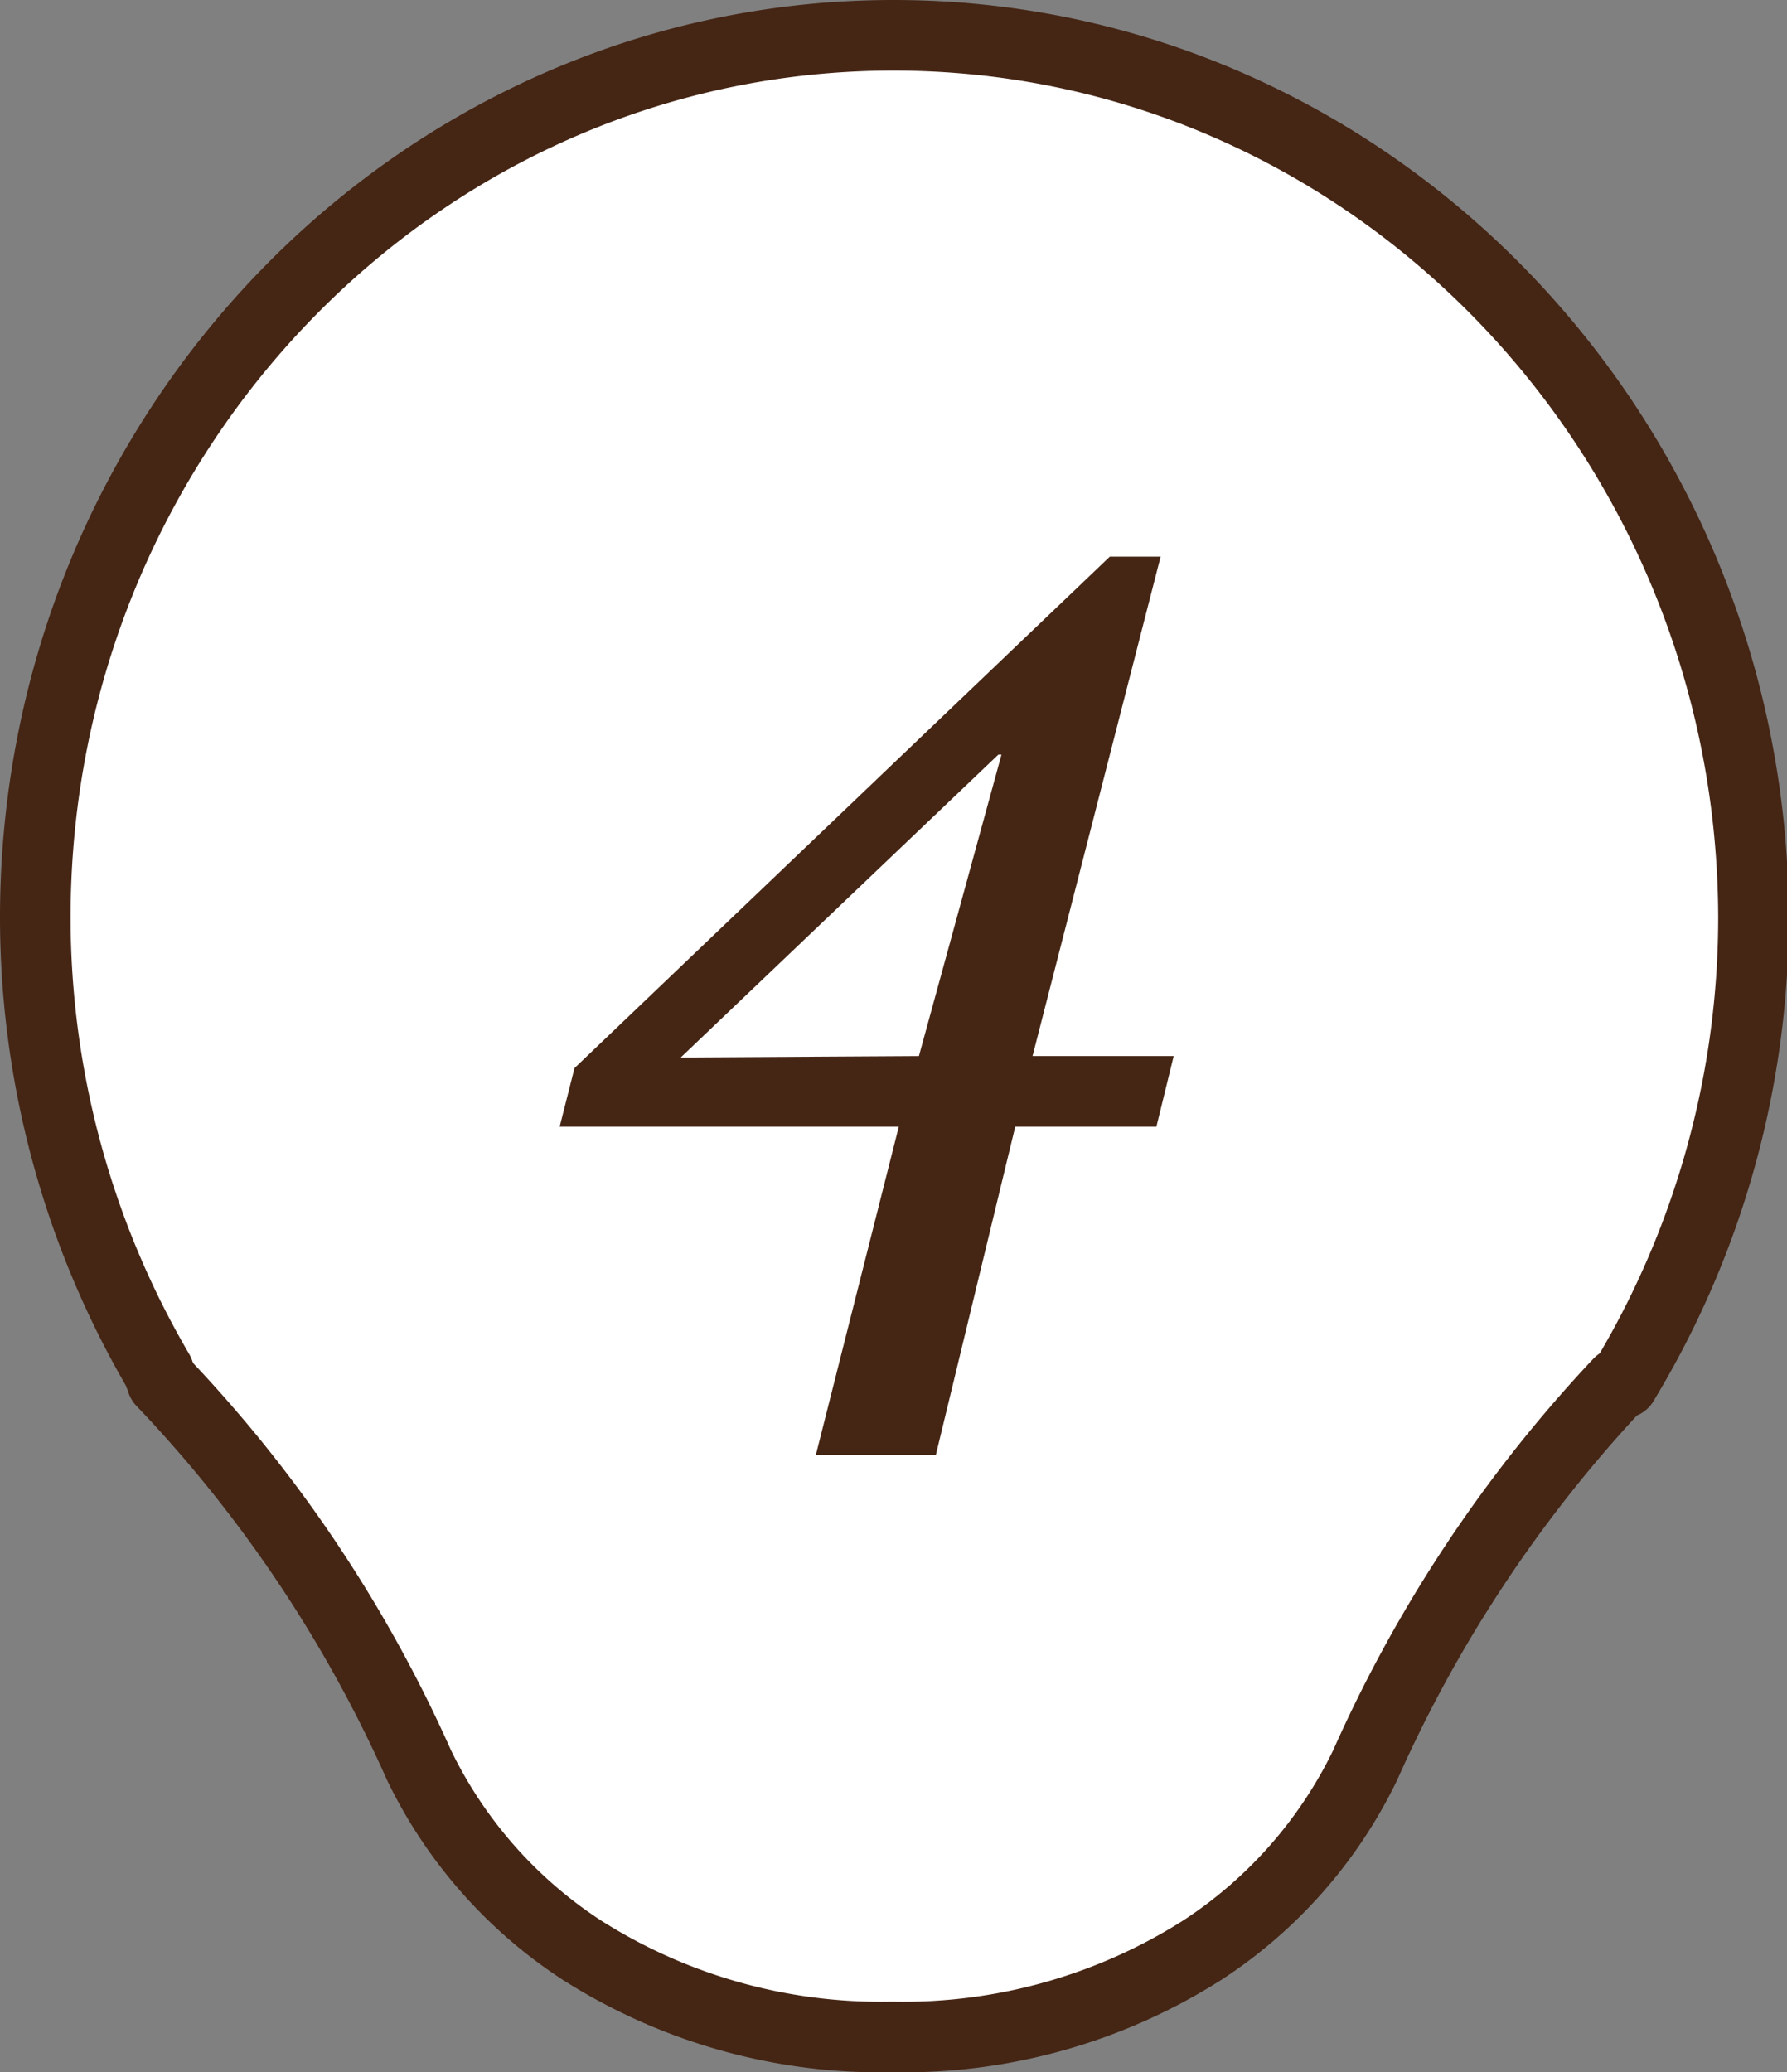
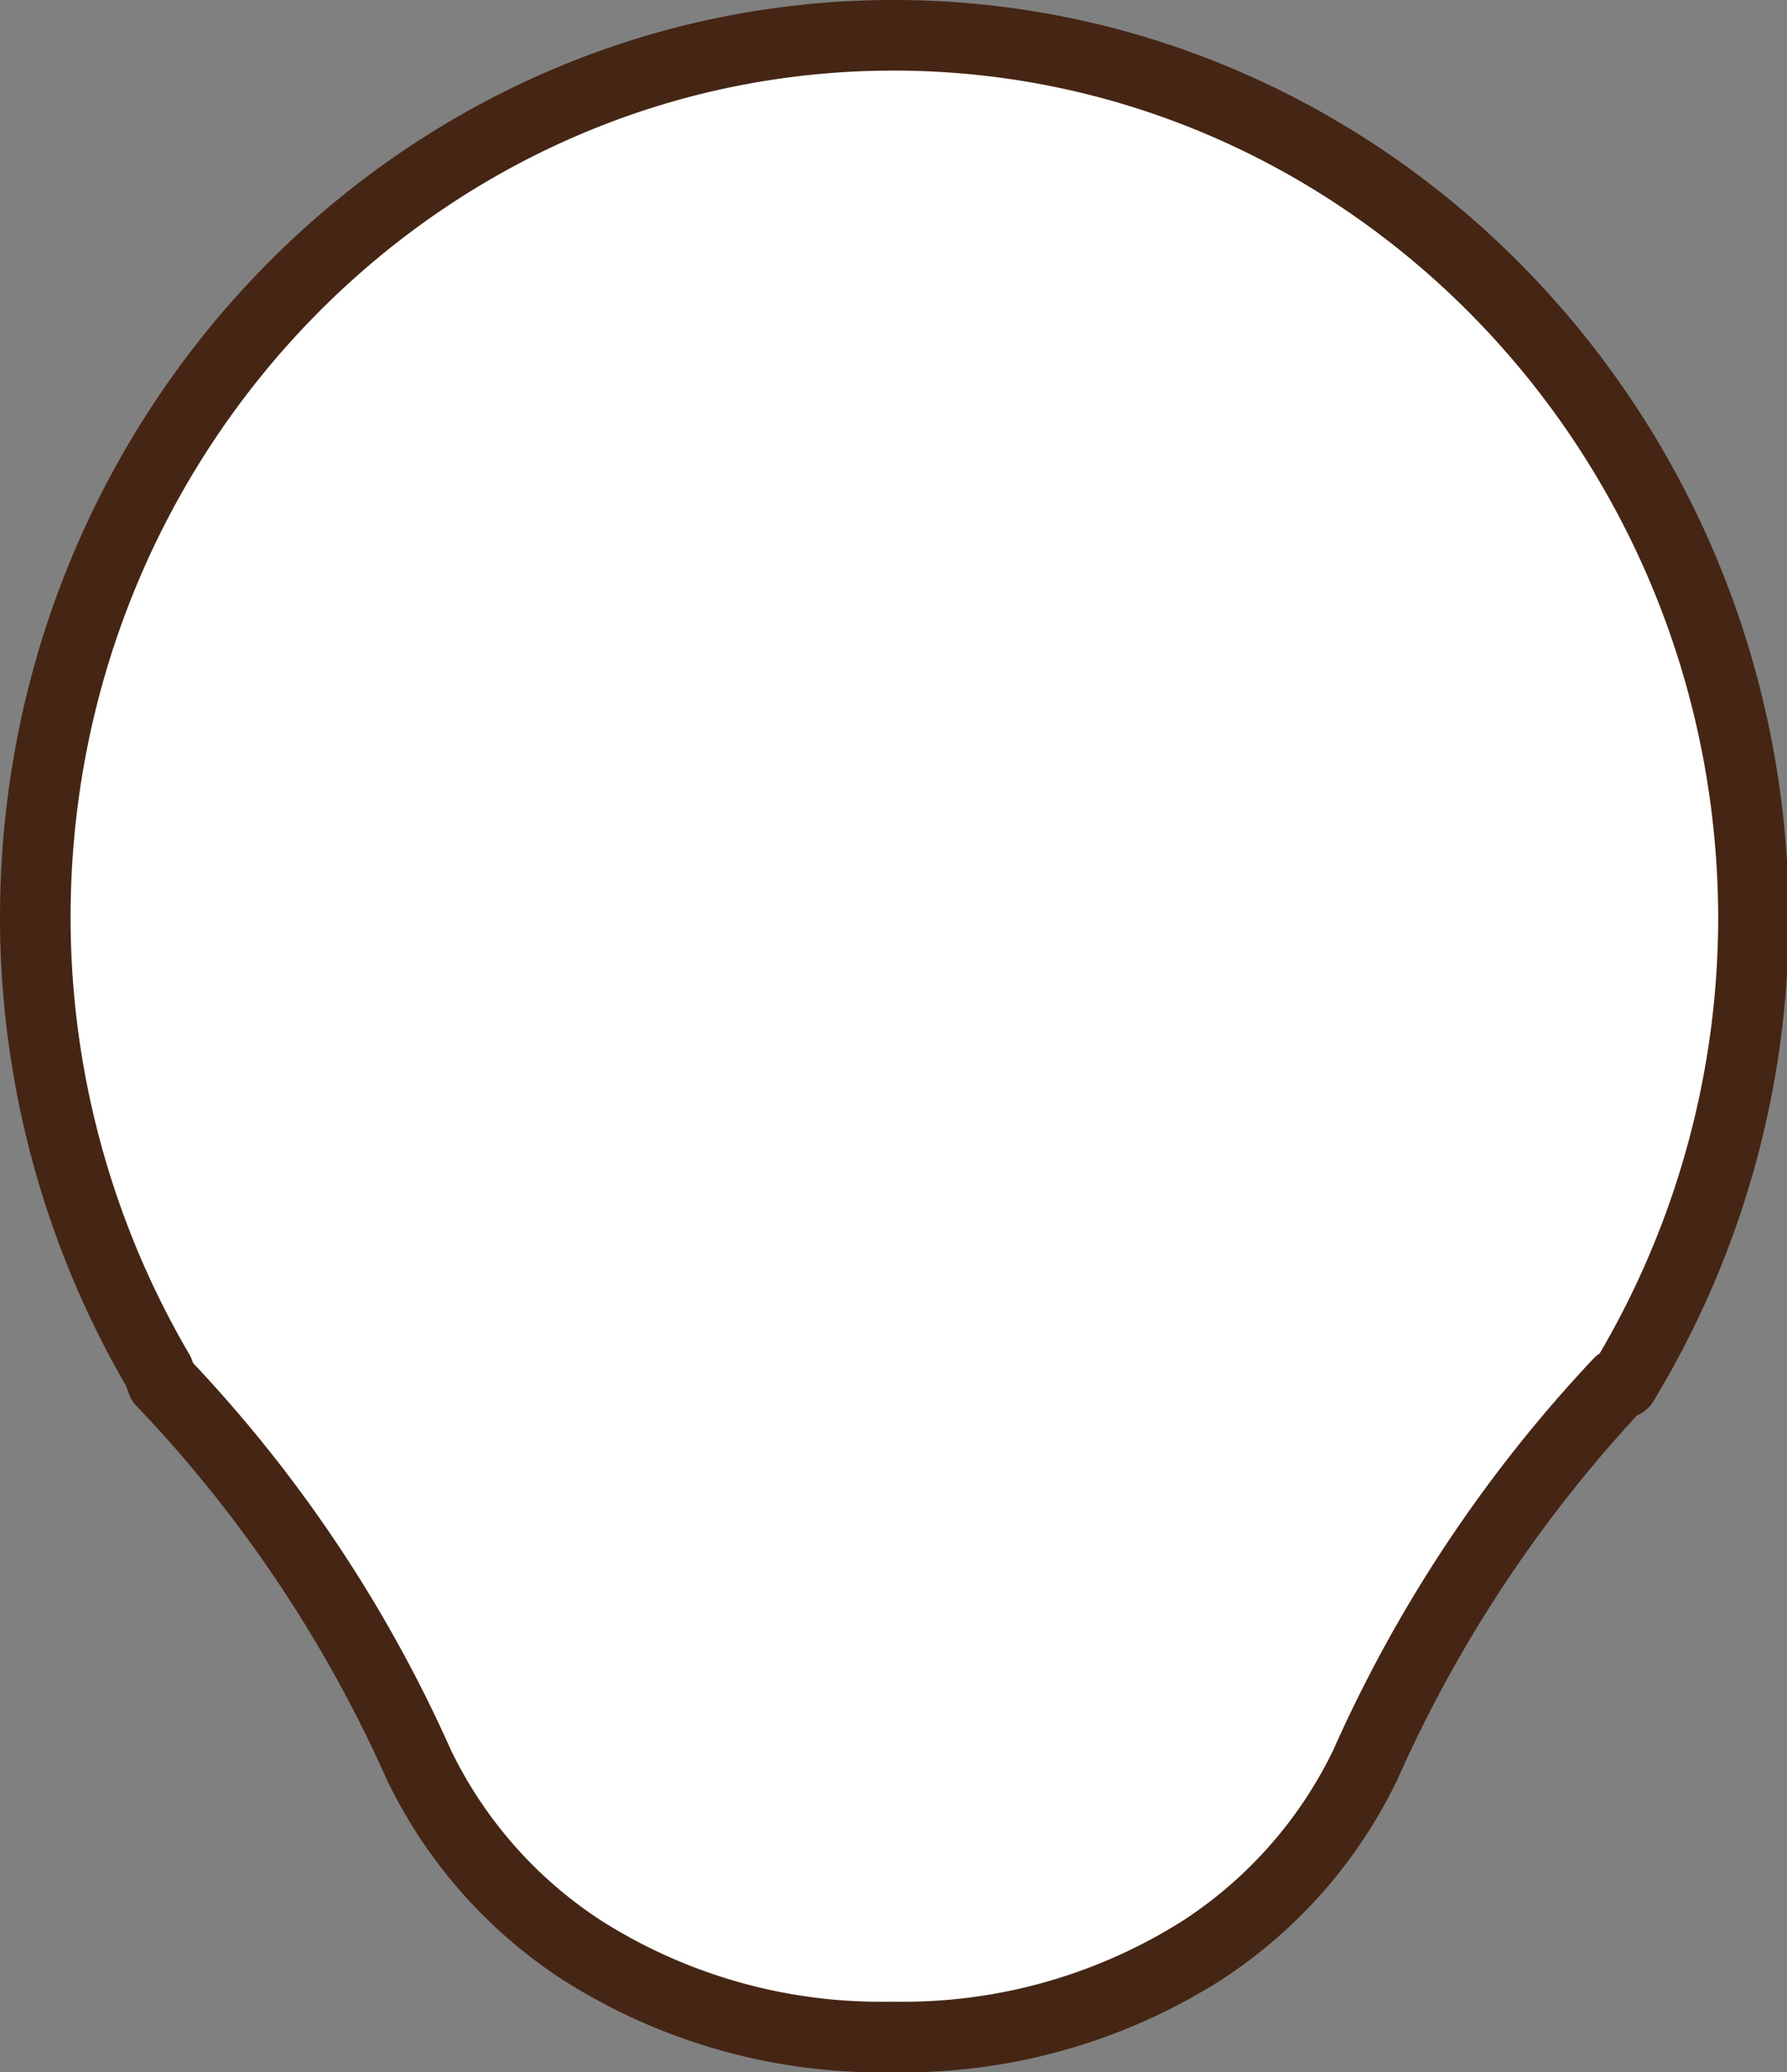
<svg xmlns="http://www.w3.org/2000/svg" width="50.64" height="58.71" viewBox="0 0 50.64 58.71">
  <rect x="0" y="0" width="50.64" height="58.71" fill="#808080" stroke="none" />
  <defs>
    <style>.cls-1{fill:#fff;stroke:#452514;stroke-linecap:round;stroke-linejoin:round;stroke-width:2px;}.cls-2{fill:#452514;}</style>
  </defs>
  <g id="レイヤー_2" data-name="レイヤー 2">
    <g id="レイヤー_1-2" data-name="レイヤー 1">
      <path class="cls-1" d="M25.32,1C11.91,1,1,12.21,1,26A25.5,25.5,0,0,0,4.5,38.87a.48.48,0,0,0,.09.21l0,.06A38.26,38.26,0,0,1,11.87,50a13,13,0,0,0,4.62,5.25,15.78,15.78,0,0,0,8.73,2.46h.11a15.81,15.81,0,0,0,8.74-2.46A13,13,0,0,0,38.69,50a38.72,38.72,0,0,1,7.19-10.82H46l.13-.22a25.43,25.43,0,0,0,3.56-13C49.64,12.21,38.73,1,25.32,1Z" />
-       <path class="cls-2" d="M29.26,29.92h4l-.49,2h-4l-2.25,9.3h-3.4l2.35-9.3H15.86l.42-1.66L31.45,15.77h1.44Zm-3.22,0,2.34-8.54-.09,0-9,8.58Z" />
    </g>
  </g>
</svg>